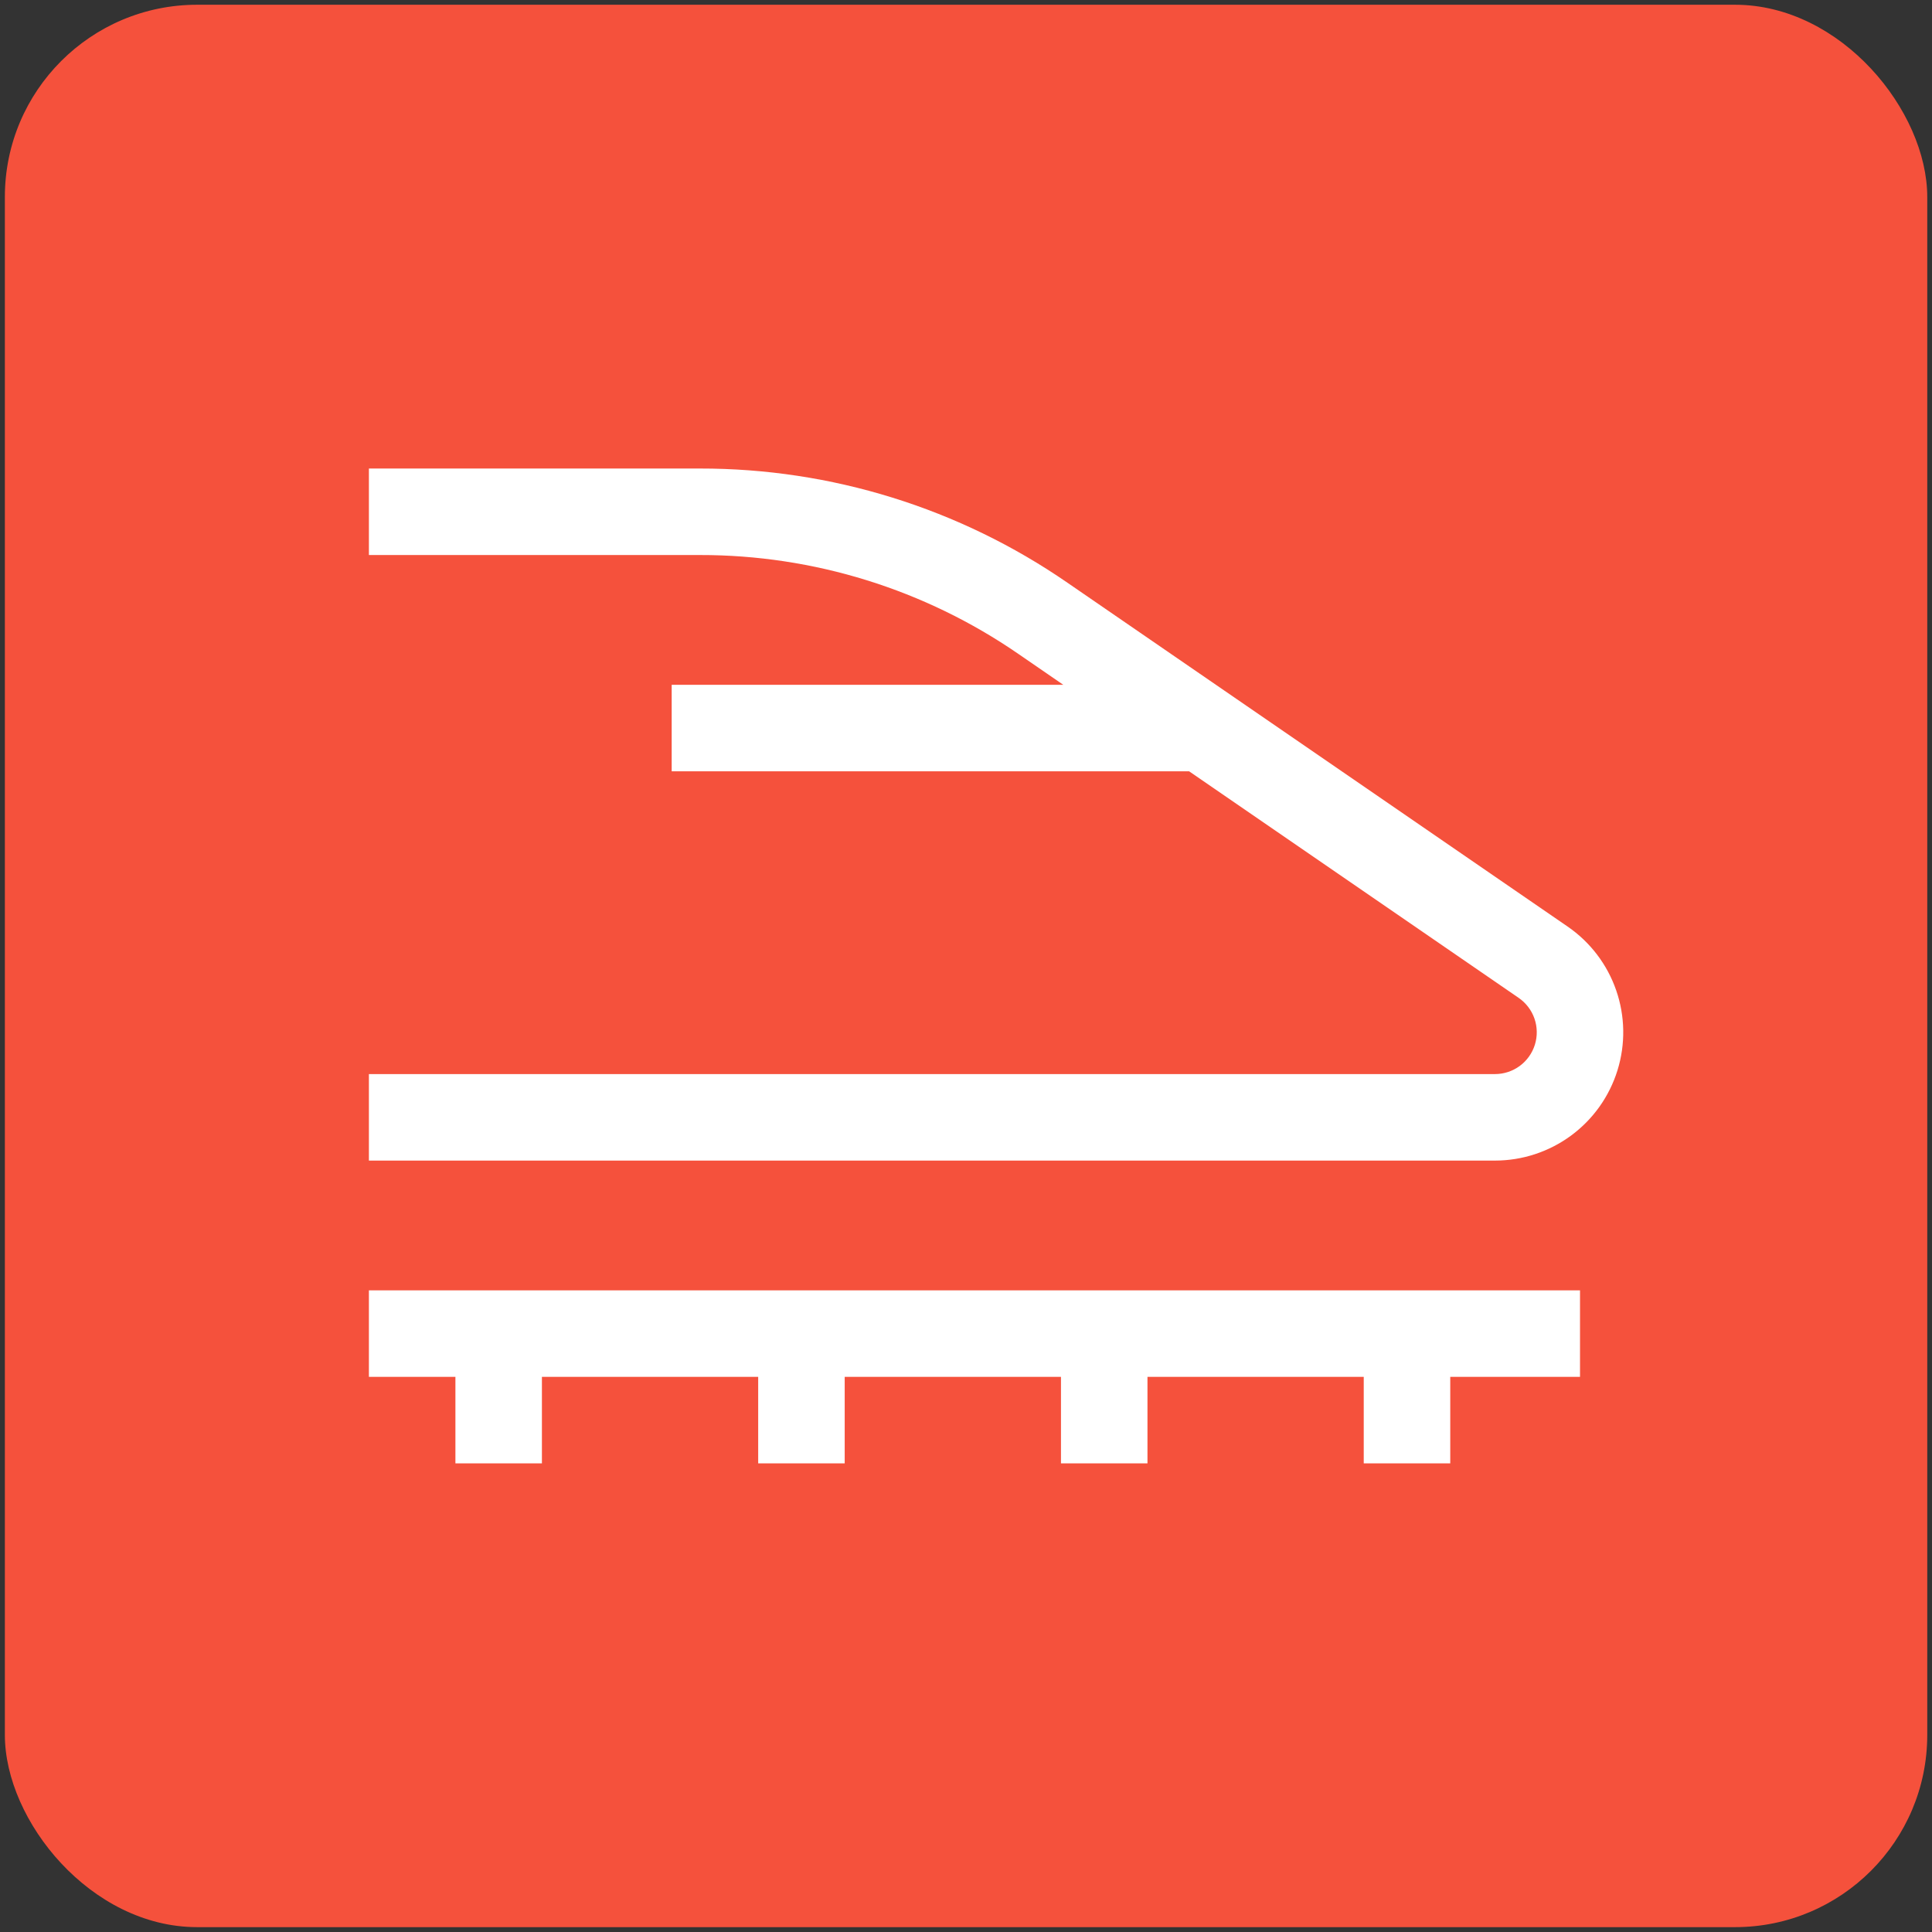
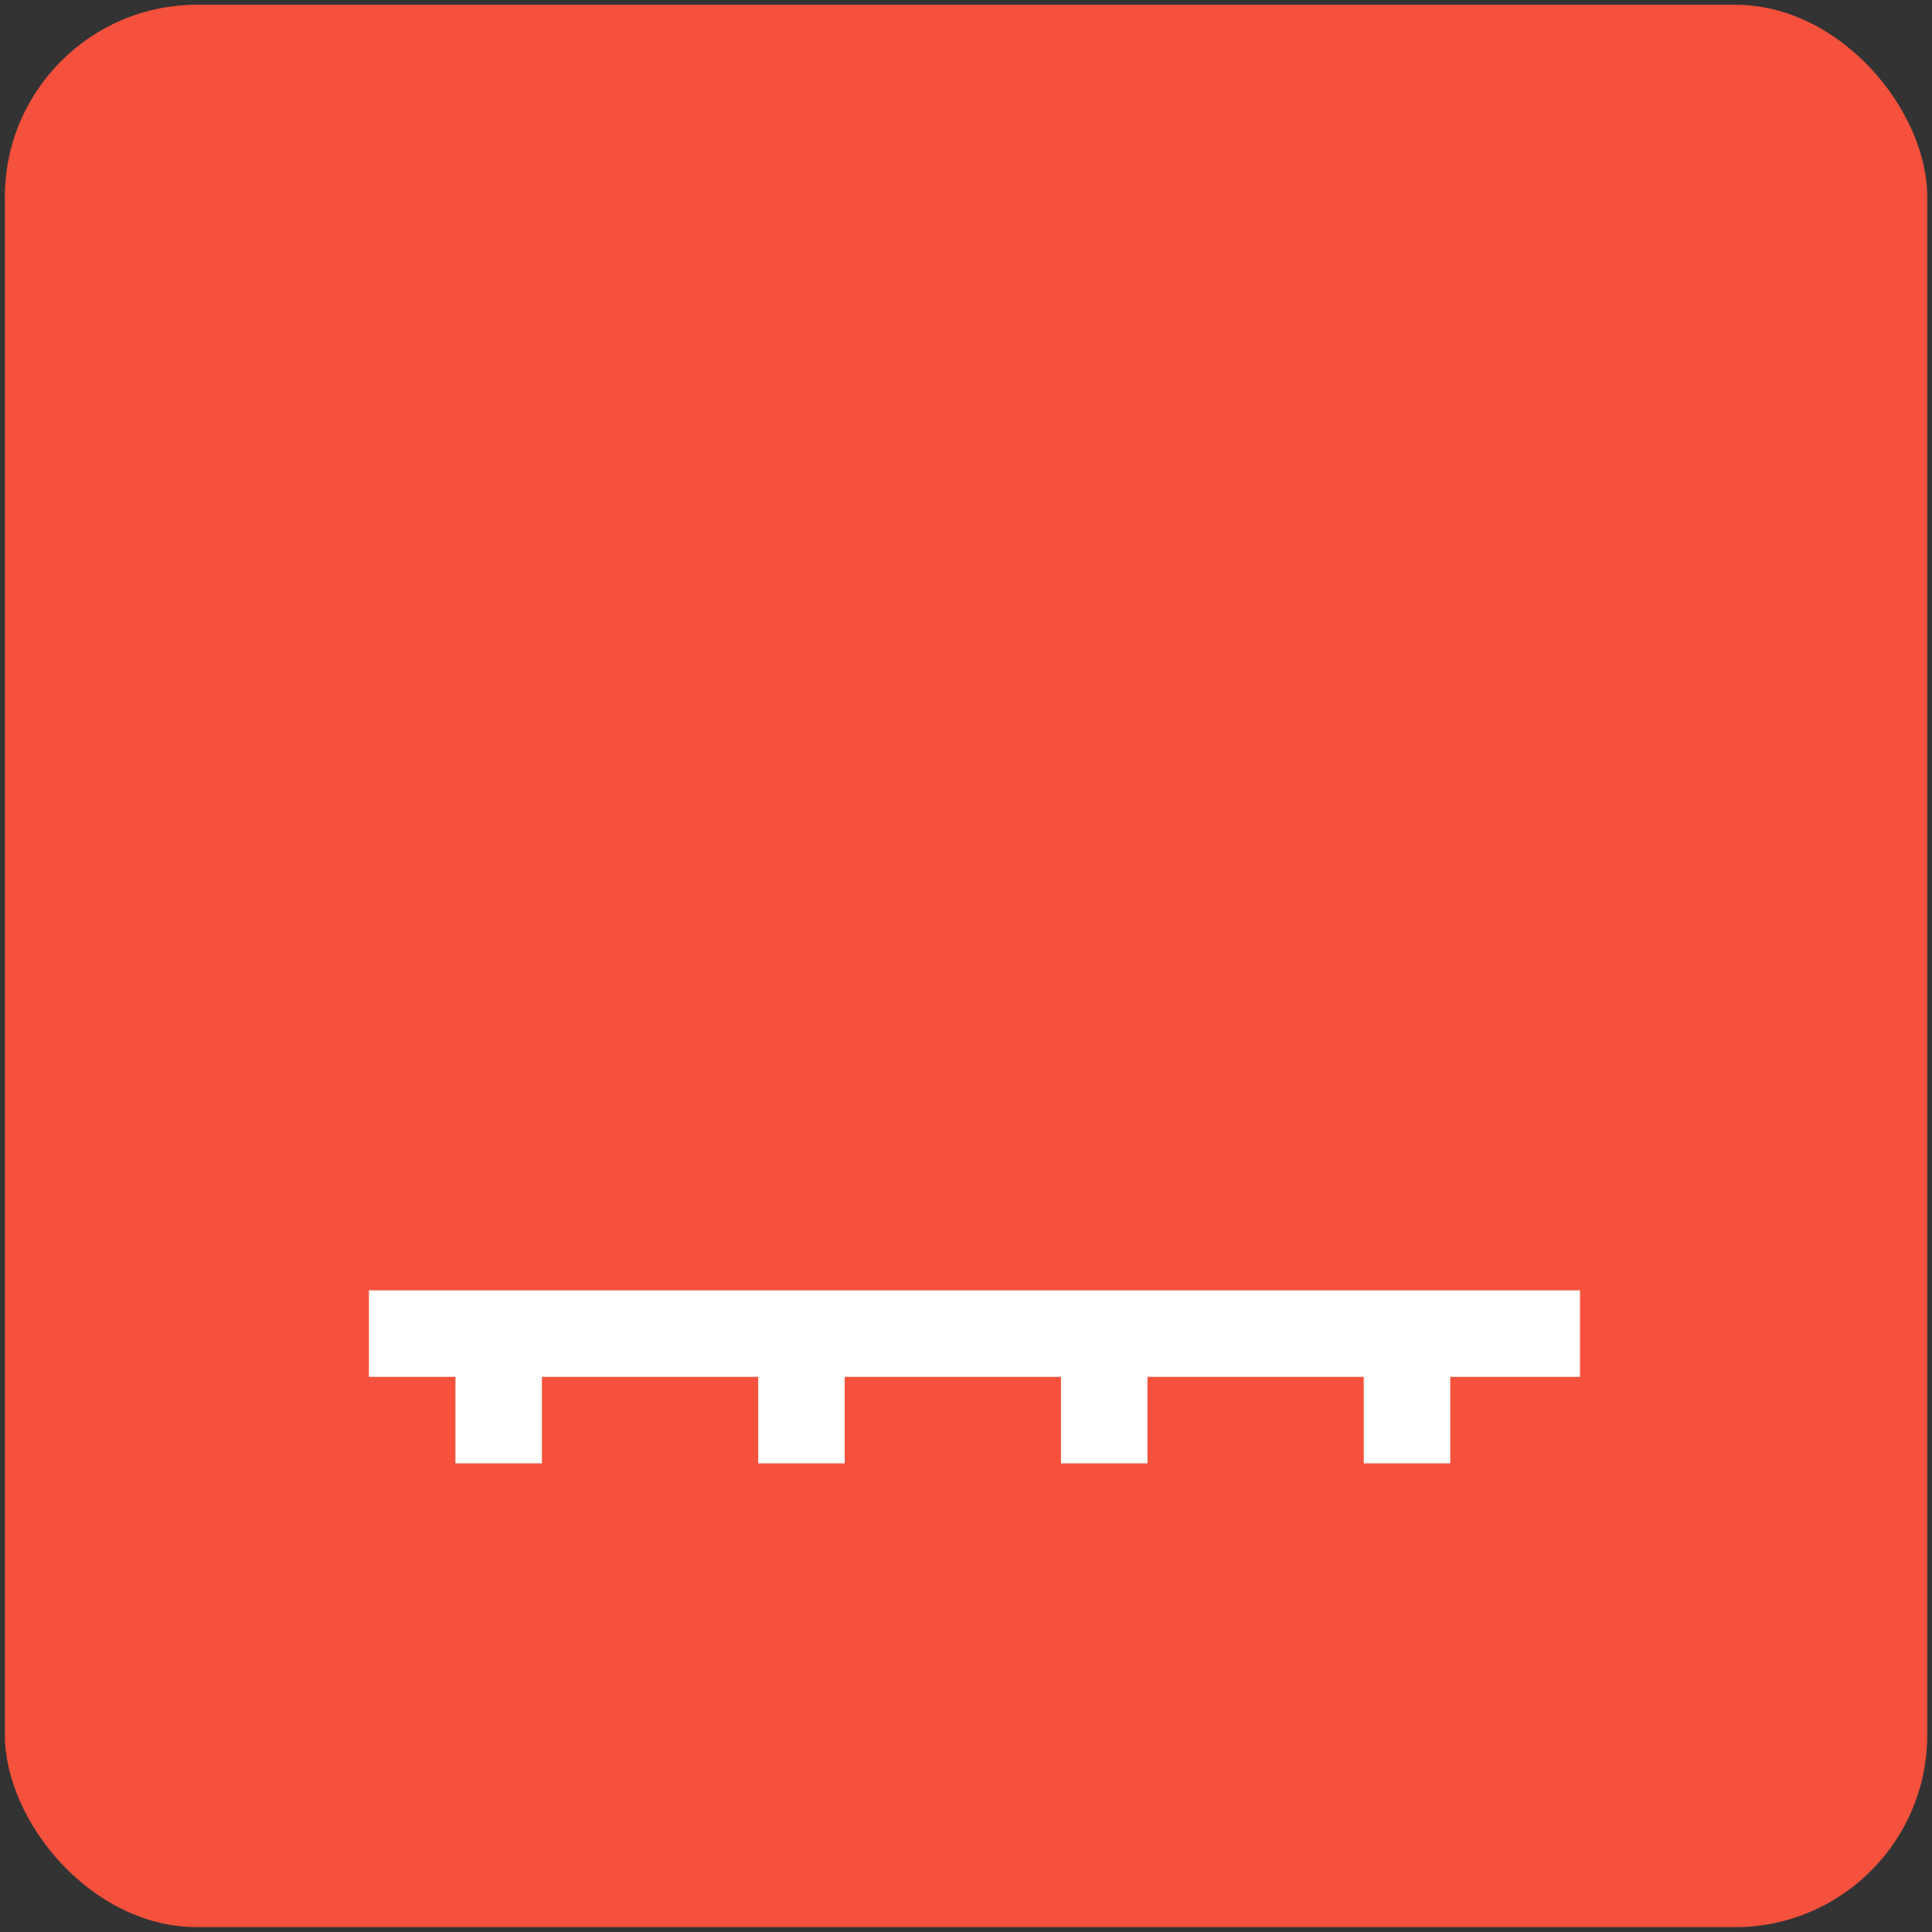
<svg xmlns="http://www.w3.org/2000/svg" width="201" height="201" viewBox="0 0 201 201" fill="none">
  <rect x="0" y="0" width="201" height="201" fill="#333333" stroke="none" />
  <rect x="0.506" y="0.494" width="200" height="200" rx="20" fill="#F5513C" />
  <path d="M164.38 134.244H38.38V143.244H47.38V152.244H56.38V143.244H78.88V152.244H87.88V143.244H110.38V152.244H119.38V143.244H141.88V152.244H150.88V143.244H164.38V134.244Z" fill="white" />
-   <path d="M163.095 96.399L111.053 60.624C99.81 52.87 86.471 48.726 72.814 48.744H38.38V57.744H72.814C84.65 57.728 96.21 61.319 105.955 68.036L110.62 71.244H69.88V80.244H123.711L157.995 103.814C158.76 104.34 159.337 105.096 159.641 105.972C159.945 106.849 159.96 107.8 159.685 108.686C159.41 109.572 158.859 110.347 158.112 110.897C157.365 111.447 156.462 111.744 155.534 111.744H38.38V120.744H155.534C158.382 120.743 161.155 119.832 163.448 118.143C165.741 116.453 167.433 114.075 168.278 111.355C169.122 108.635 169.075 105.717 168.142 103.026C167.21 100.335 165.442 98.013 163.095 96.399Z" fill="white" />
</svg>